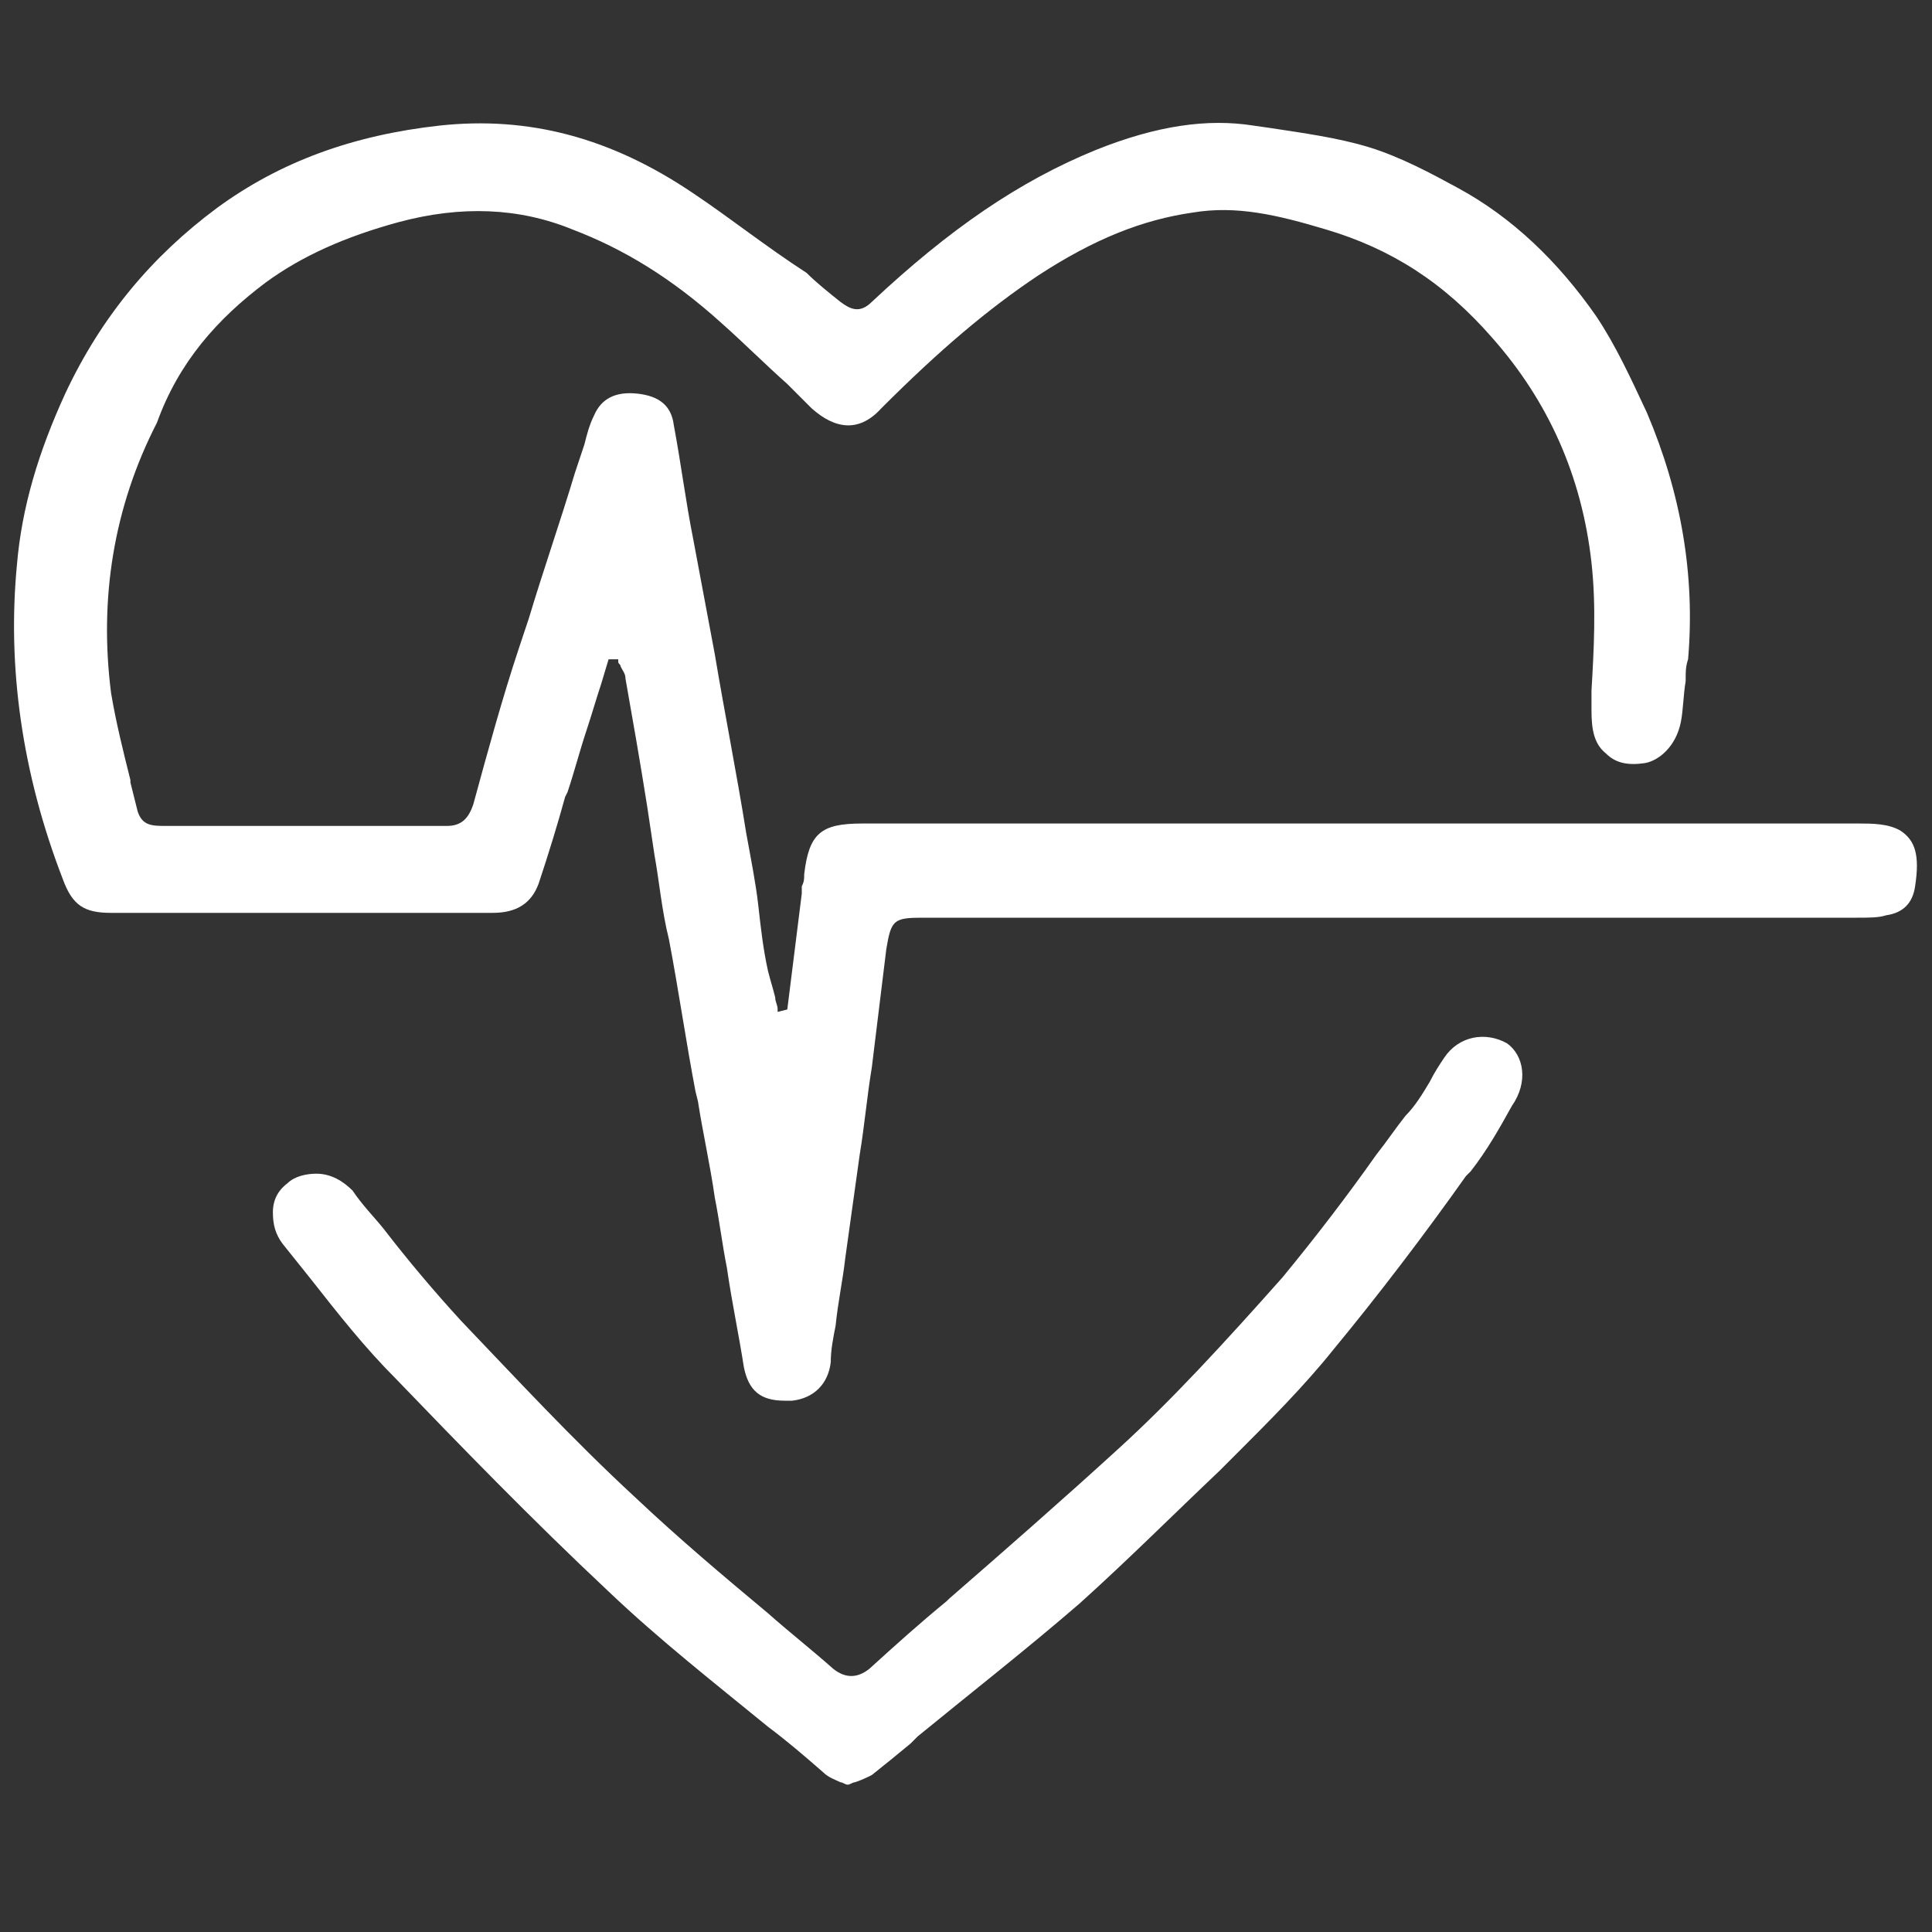
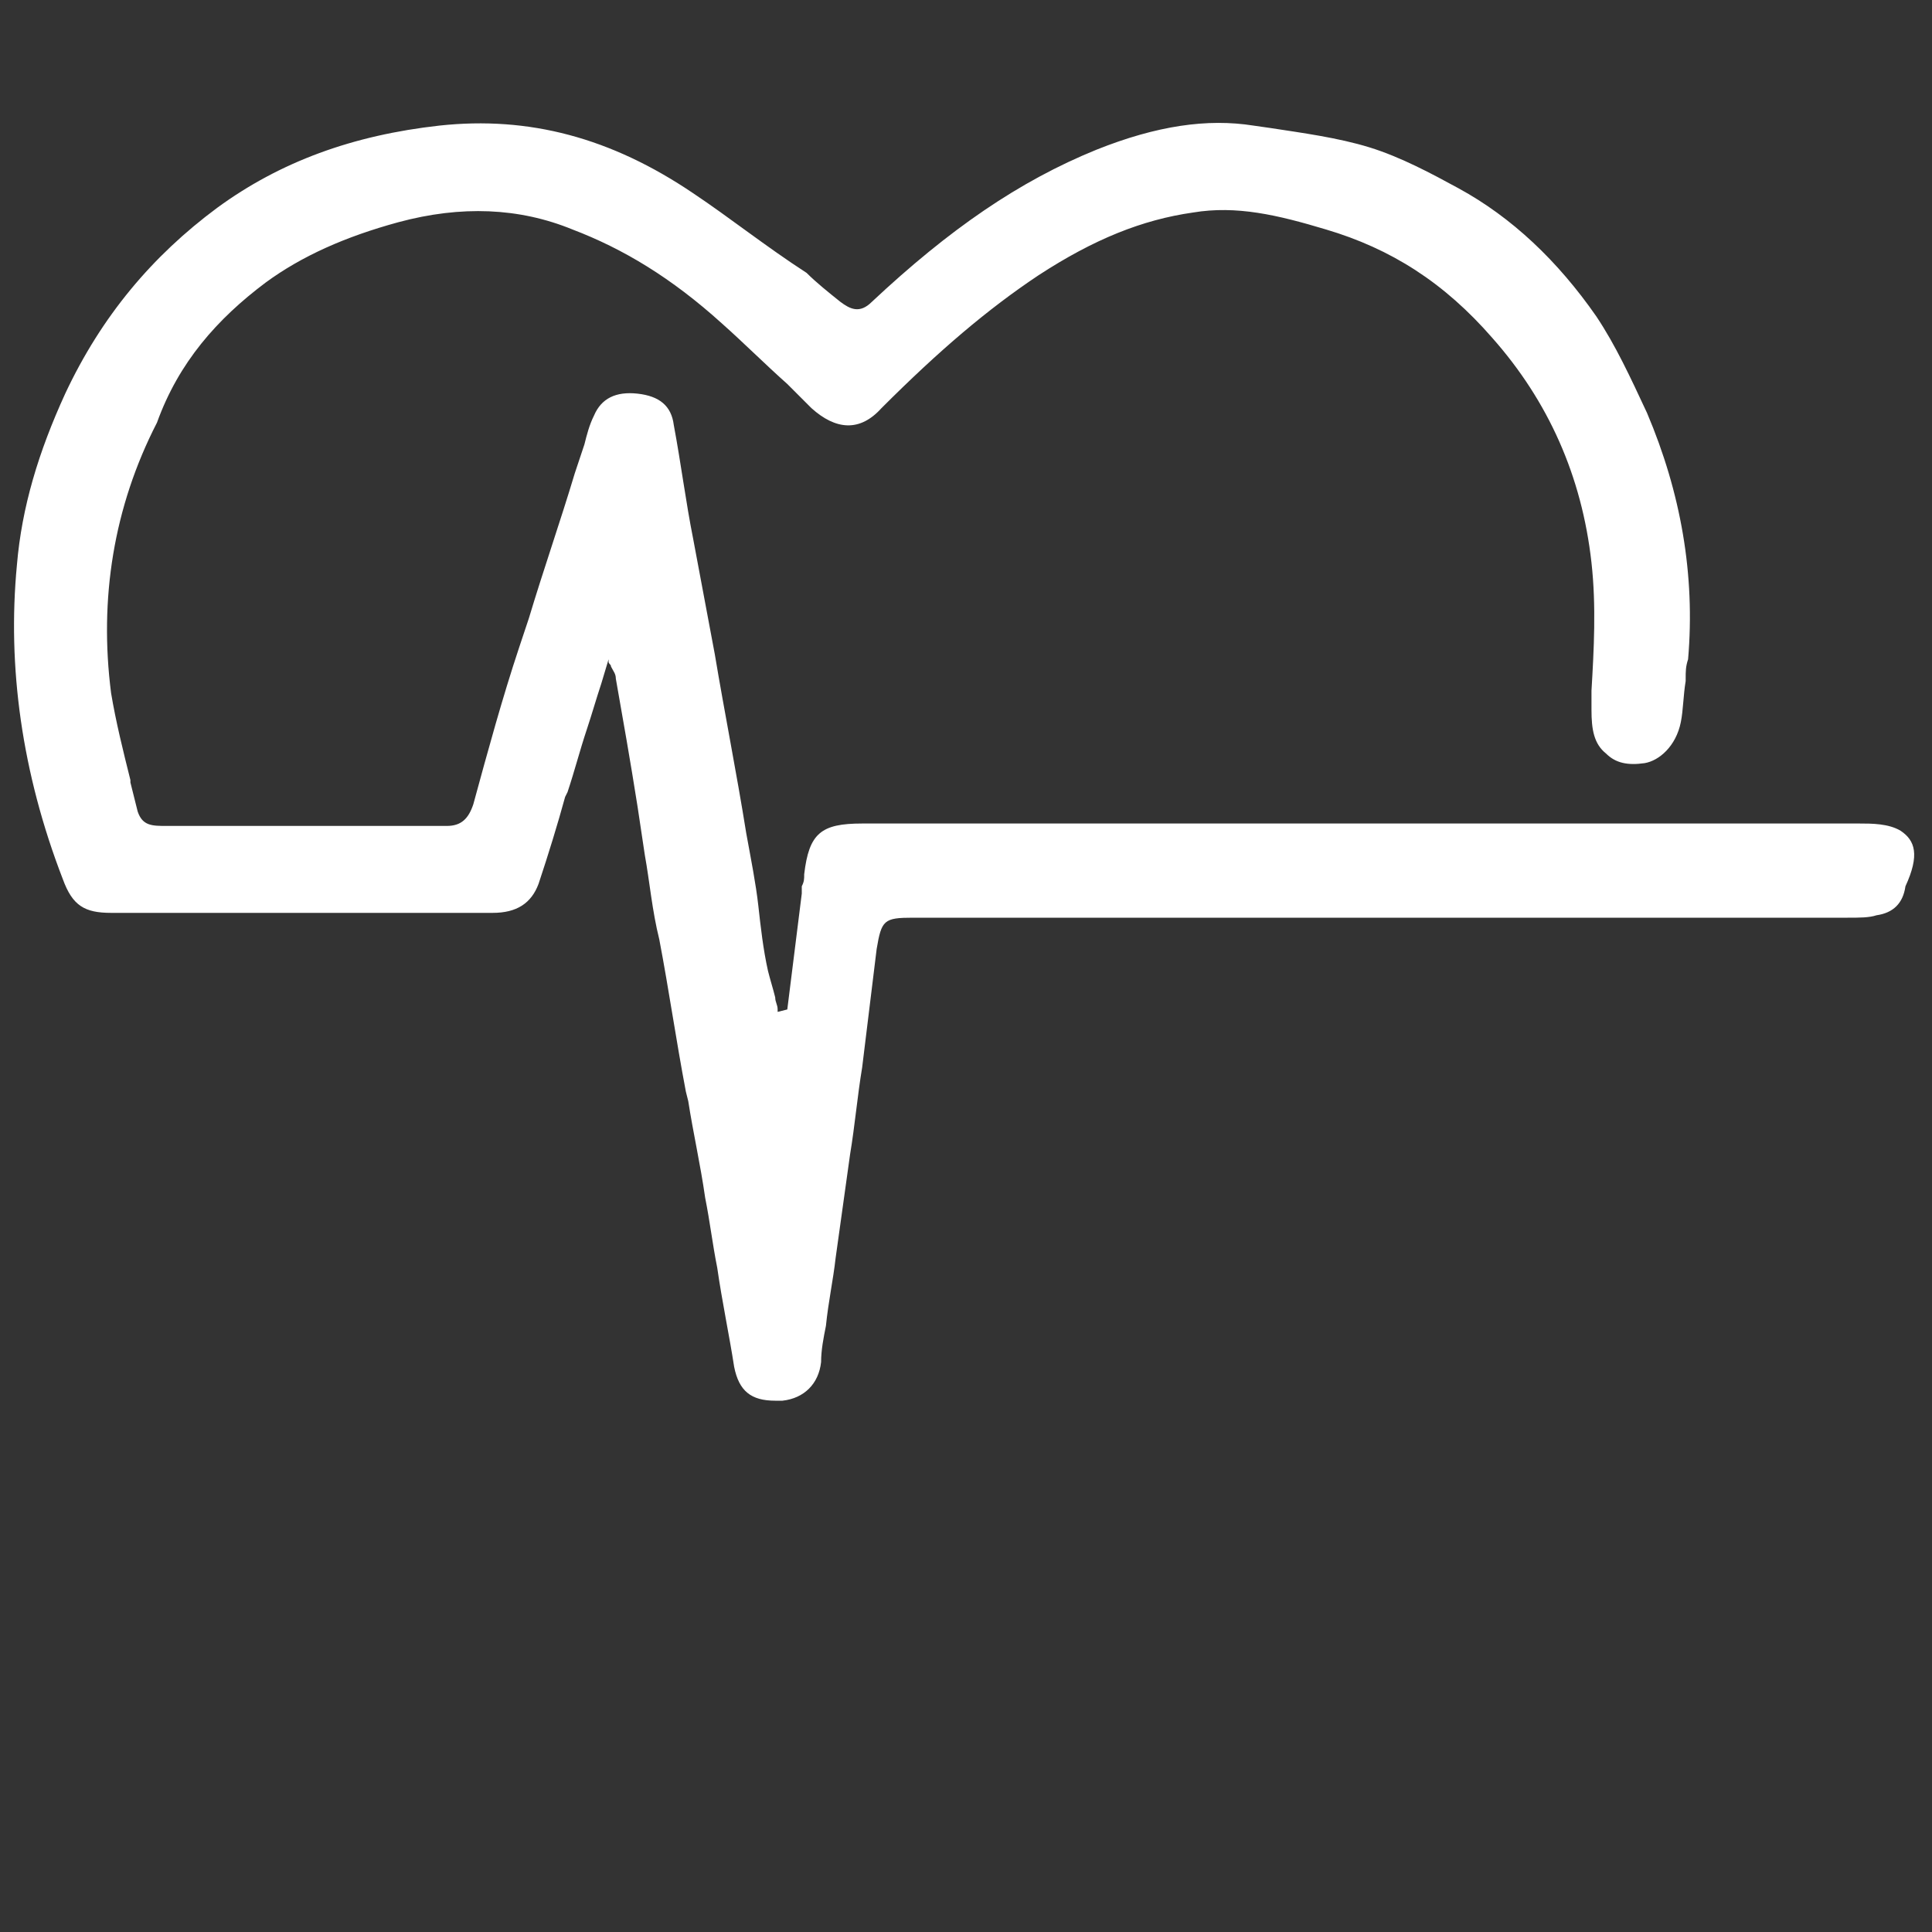
<svg xmlns="http://www.w3.org/2000/svg" id="Layer_1" x="0px" y="0px" viewBox="0 0 80 80" style="enable-background:new 0 0 80 80;" xml:space="preserve">
  <rect x="0" y="0" width="80" height="80" fill="#333333" stroke="none" />
  <style type="text/css">	.st0{fill:#FFFFFF;}</style>
  <g>
-     <path class="st0" d="M78.7,34.4c-0.5-0.3-1.2-0.3-1.7-0.3c-11.7,0-23.6,0-35.1,0l-6.2,0c-1.7,0-2.2,0.4-2.4,2.1   c0,0.2,0,0.3-0.1,0.5c0,0.1,0,0.2,0,0.3l-0.6,4.8l-0.4,0.1l0-0.1c0-0.2-0.1-0.3-0.1-0.5c-0.1-0.4-0.2-0.7-0.3-1.1   c-0.2-0.9-0.3-1.8-0.4-2.7c-0.1-0.9-0.3-1.9-0.5-3c-0.4-2.5-0.9-5-1.3-7.4l-0.9-4.8c-0.3-1.5-0.5-3.1-0.8-4.7   c-0.1-0.8-0.6-1.2-1.5-1.3c-0.9-0.1-1.5,0.2-1.8,0.9c-0.2,0.4-0.3,0.8-0.4,1.2l-0.4,1.2c-0.6,2-1.3,4-1.9,6l-0.4,1.2   c-0.7,2.1-1.3,4.3-1.9,6.5c-0.2,0.6-0.5,0.9-1.1,0.9c0,0,0,0,0,0c-0.8,0-1.6,0-2.4,0l-9.2,0c-0.6,0-1,0-1.2-0.6   c-0.1-0.4-0.2-0.8-0.3-1.2l0-0.1c-0.3-1.2-0.6-2.4-0.8-3.6c-0.5-3.9,0.1-7.7,1.9-11.2C7.4,15,9,13.2,11,11.7   c1.5-1.1,3.3-1.9,5.5-2.5c2.6-0.7,5-0.6,7.2,0.3c2.1,0.8,4.1,2,6.2,3.9c0.9,0.8,1.8,1.7,2.7,2.5l0.1,0.1c0.3,0.3,0.6,0.6,0.9,0.9   c1,0.9,2,1,2.9,0c2.4-2.4,4.4-4.1,6.5-5.5c2.3-1.5,4.3-2.3,6.4-2.6c1.8-0.3,3.5,0.1,5.5,0.7c2.7,0.8,4.9,2.2,6.9,4.5   c2.3,2.6,3.7,5.7,4.1,9.3c0.2,1.8,0.1,3.6,0,5.3l0,0.8c0,0.8,0.1,1.4,0.6,1.8c0.4,0.4,0.9,0.5,1.6,0.4c0.6-0.1,1.3-0.7,1.5-1.7   c0.1-0.5,0.1-1.1,0.2-1.7l0-0.1c0-0.3,0-0.5,0.1-0.8c0.3-3.5-0.3-6.9-1.7-10.2c-0.7-1.5-1.3-2.8-2.1-4c-1.6-2.3-3.5-4.1-5.7-5.3   c-1.1-0.6-2.4-1.3-3.7-1.7c-1.3-0.4-2.8-0.6-4.1-0.8l-0.7-0.1c-1.9-0.3-4,0-6.5,1c-3.2,1.3-6.1,3.3-9.3,6.3c-0.5,0.5-0.9,0.3-1.3,0   c-0.5-0.4-1-0.8-1.4-1.2C31.7,10.2,30.2,9,28.7,8c-3.4-2.3-6.8-3.2-10.5-2.8C14.6,5.6,11.6,6.7,9,8.6c-2.7,2-4.8,4.5-6.3,7.7   c-1.1,2.4-1.8,4.7-2,7.1c-0.4,4.2,0.2,8.6,1.9,13c0.4,1.1,0.9,1.4,2,1.4c1.3,0,2.6,0,3.9,0h2.6c3.1,0,6.2,0,9.3,0   c1,0,1.6-0.4,1.9-1.2c0.4-1.2,0.8-2.5,1.1-3.6l0.1-0.2c0.3-0.9,0.5-1.7,0.8-2.6c0.2-0.6,0.4-1.3,0.6-1.9l0.3-1l0.4,0l0,0.1   c0,0.1,0.1,0.1,0.1,0.2c0.1,0.2,0.2,0.3,0.2,0.5c0.3,1.7,0.6,3.4,0.9,5.3c0.1,0.7,0.2,1.3,0.3,2c0.2,1.1,0.3,2.3,0.6,3.5   c0.4,2.1,0.7,4.2,1.1,6.3l0.1,0.4c0.2,1.3,0.5,2.6,0.7,4c0.2,1,0.3,1.9,0.5,2.9c0.2,1.4,0.5,2.8,0.7,4.1c0.2,1,0.7,1.4,1.7,1.4   c0.1,0,0.2,0,0.3,0c0.9-0.1,1.5-0.7,1.6-1.6c0-0.5,0.1-1,0.2-1.5c0.1-1,0.3-1.9,0.4-2.8c0.2-1.4,0.4-2.9,0.6-4.3   c0.2-1.2,0.3-2.4,0.5-3.6c0.2-1.6,0.4-3.3,0.6-4.9c0.2-1.2,0.3-1.3,1.5-1.3h9.9c9.6,0,19.2,0,28.8,0c0.5,0,0.9,0,1.2-0.1   c0.7-0.1,1.1-0.5,1.2-1.2C79.5,35.4,79.3,34.8,78.7,34.4z" />
-     <path class="st0" d="M62.4,43.2c-0.9-0.5-2-0.3-2.6,0.6c-0.2,0.3-0.4,0.6-0.6,1c-0.3,0.5-0.6,1-1,1.4c-0.4,0.5-0.8,1.1-1.2,1.6   c-1.2,1.7-2.5,3.4-3.9,5.1c-2.4,2.7-4.6,5.1-6.8,7.1c-2.3,2.1-4.7,4.2-7,6.2l-0.1,0.1c-1.1,0.9-2.1,1.8-3.2,2.8   c-0.5,0.4-1,0.4-1.5,0c-0.9-0.8-1.8-1.5-2.7-2.3c-1.8-1.5-3.7-3.1-5.5-4.8c-2.6-2.4-5-5-7.2-7.3c-1.1-1.2-2.2-2.5-3.2-3.8   c-0.4-0.5-0.9-1-1.3-1.6c-0.4-0.4-0.9-0.7-1.5-0.7c-0.4,0-0.9,0.1-1.2,0.4c-0.4,0.3-0.6,0.7-0.6,1.2c0,0.5,0.1,0.9,0.4,1.3   c0.4,0.5,0.8,1,1.2,1.5l0,0c1.1,1.4,2.2,2.8,3.5,4.1c2.6,2.7,5.6,5.8,8.8,8.8c2.1,2,4.4,3.8,6.6,5.6l0,0c0.8,0.6,1.5,1.2,2.3,1.9   c0.2,0.2,0.5,0.3,0.7,0.4l0,0c0.1,0,0.2,0.1,0.3,0.1l0,0l0,0c0.1,0,0.2-0.1,0.3-0.1l0,0c0.3-0.1,0.5-0.2,0.7-0.3   c0.5-0.4,1-0.8,1.6-1.3l0.3-0.3c2.2-1.8,4.5-3.6,6.7-5.5c2-1.8,3.9-3.7,5.8-5.5l0.8-0.8c1.2-1.2,2.7-2.7,3.9-4.2   c1.9-2.3,3.8-4.8,5.5-7.2l0.2-0.2c0.7-0.9,1.2-1.8,1.7-2.7C63.3,44.8,63.1,43.7,62.4,43.2z" />
+     <path class="st0" d="M78.7,34.4c-0.5-0.3-1.2-0.3-1.7-0.3c-11.7,0-23.6,0-35.1,0l-6.2,0c-1.7,0-2.2,0.4-2.4,2.1   c0,0.2,0,0.3-0.1,0.5c0,0.1,0,0.2,0,0.3l-0.6,4.8l-0.4,0.1l0-0.1c0-0.2-0.1-0.3-0.1-0.5c-0.1-0.4-0.2-0.7-0.3-1.1   c-0.2-0.9-0.3-1.8-0.4-2.7c-0.1-0.9-0.3-1.9-0.5-3c-0.4-2.5-0.9-5-1.3-7.4l-0.9-4.8c-0.3-1.5-0.5-3.1-0.8-4.7   c-0.1-0.8-0.6-1.2-1.5-1.3c-0.9-0.1-1.5,0.2-1.8,0.9c-0.2,0.4-0.3,0.8-0.4,1.2l-0.4,1.2c-0.6,2-1.3,4-1.9,6l-0.4,1.2   c-0.7,2.1-1.3,4.3-1.9,6.5c-0.2,0.6-0.5,0.9-1.1,0.9c0,0,0,0,0,0c-0.8,0-1.6,0-2.4,0l-9.2,0c-0.6,0-1,0-1.2-0.6   c-0.1-0.4-0.2-0.8-0.3-1.2l0-0.1c-0.3-1.2-0.6-2.4-0.8-3.6c-0.5-3.9,0.1-7.7,1.9-11.2C7.4,15,9,13.2,11,11.7   c1.5-1.1,3.3-1.9,5.5-2.5c2.6-0.7,5-0.6,7.2,0.3c2.1,0.8,4.1,2,6.2,3.9c0.9,0.8,1.8,1.7,2.7,2.5l0.1,0.1c0.3,0.3,0.6,0.6,0.9,0.9   c1,0.9,2,1,2.9,0c2.4-2.4,4.4-4.1,6.5-5.5c2.3-1.5,4.3-2.3,6.4-2.6c1.8-0.3,3.5,0.1,5.5,0.7c2.7,0.8,4.9,2.2,6.9,4.5   c2.3,2.6,3.7,5.7,4.1,9.3c0.2,1.8,0.1,3.6,0,5.3l0,0.8c0,0.8,0.1,1.4,0.6,1.8c0.4,0.4,0.9,0.5,1.6,0.4c0.6-0.1,1.3-0.7,1.5-1.7   c0.1-0.5,0.1-1.1,0.2-1.7l0-0.1c0-0.3,0-0.5,0.1-0.8c0.3-3.5-0.3-6.9-1.7-10.2c-0.7-1.5-1.3-2.8-2.1-4c-1.6-2.3-3.5-4.1-5.7-5.3   c-1.1-0.6-2.4-1.3-3.7-1.7c-1.3-0.4-2.8-0.6-4.1-0.8l-0.7-0.1c-1.9-0.3-4,0-6.5,1c-3.2,1.3-6.1,3.3-9.3,6.3c-0.5,0.5-0.9,0.3-1.3,0   c-0.5-0.4-1-0.8-1.4-1.2C31.7,10.2,30.2,9,28.7,8c-3.4-2.3-6.8-3.2-10.5-2.8C14.6,5.6,11.6,6.7,9,8.6c-2.7,2-4.8,4.5-6.3,7.7   c-1.1,2.4-1.8,4.7-2,7.1c-0.4,4.2,0.2,8.6,1.9,13c0.4,1.1,0.9,1.4,2,1.4c1.3,0,2.6,0,3.9,0h2.6c3.1,0,6.2,0,9.3,0   c1,0,1.6-0.4,1.9-1.2c0.4-1.2,0.8-2.5,1.1-3.6l0.1-0.2c0.3-0.9,0.5-1.7,0.8-2.6c0.2-0.6,0.4-1.3,0.6-1.9l0.3-1l0,0.1   c0,0.1,0.1,0.1,0.1,0.2c0.1,0.2,0.2,0.3,0.2,0.5c0.3,1.7,0.6,3.4,0.9,5.3c0.1,0.7,0.2,1.3,0.3,2c0.2,1.1,0.3,2.3,0.6,3.5   c0.4,2.1,0.7,4.2,1.1,6.3l0.1,0.4c0.2,1.3,0.5,2.6,0.7,4c0.2,1,0.3,1.9,0.5,2.9c0.2,1.4,0.5,2.8,0.7,4.1c0.2,1,0.7,1.4,1.7,1.4   c0.1,0,0.2,0,0.3,0c0.9-0.1,1.5-0.7,1.6-1.6c0-0.5,0.1-1,0.2-1.5c0.1-1,0.3-1.9,0.4-2.8c0.2-1.4,0.4-2.9,0.6-4.3   c0.2-1.2,0.3-2.4,0.5-3.6c0.2-1.6,0.4-3.3,0.6-4.9c0.2-1.2,0.3-1.3,1.5-1.3h9.9c9.6,0,19.2,0,28.8,0c0.5,0,0.9,0,1.2-0.1   c0.7-0.1,1.1-0.5,1.2-1.2C79.5,35.4,79.3,34.8,78.7,34.4z" />
  </g>
</svg>